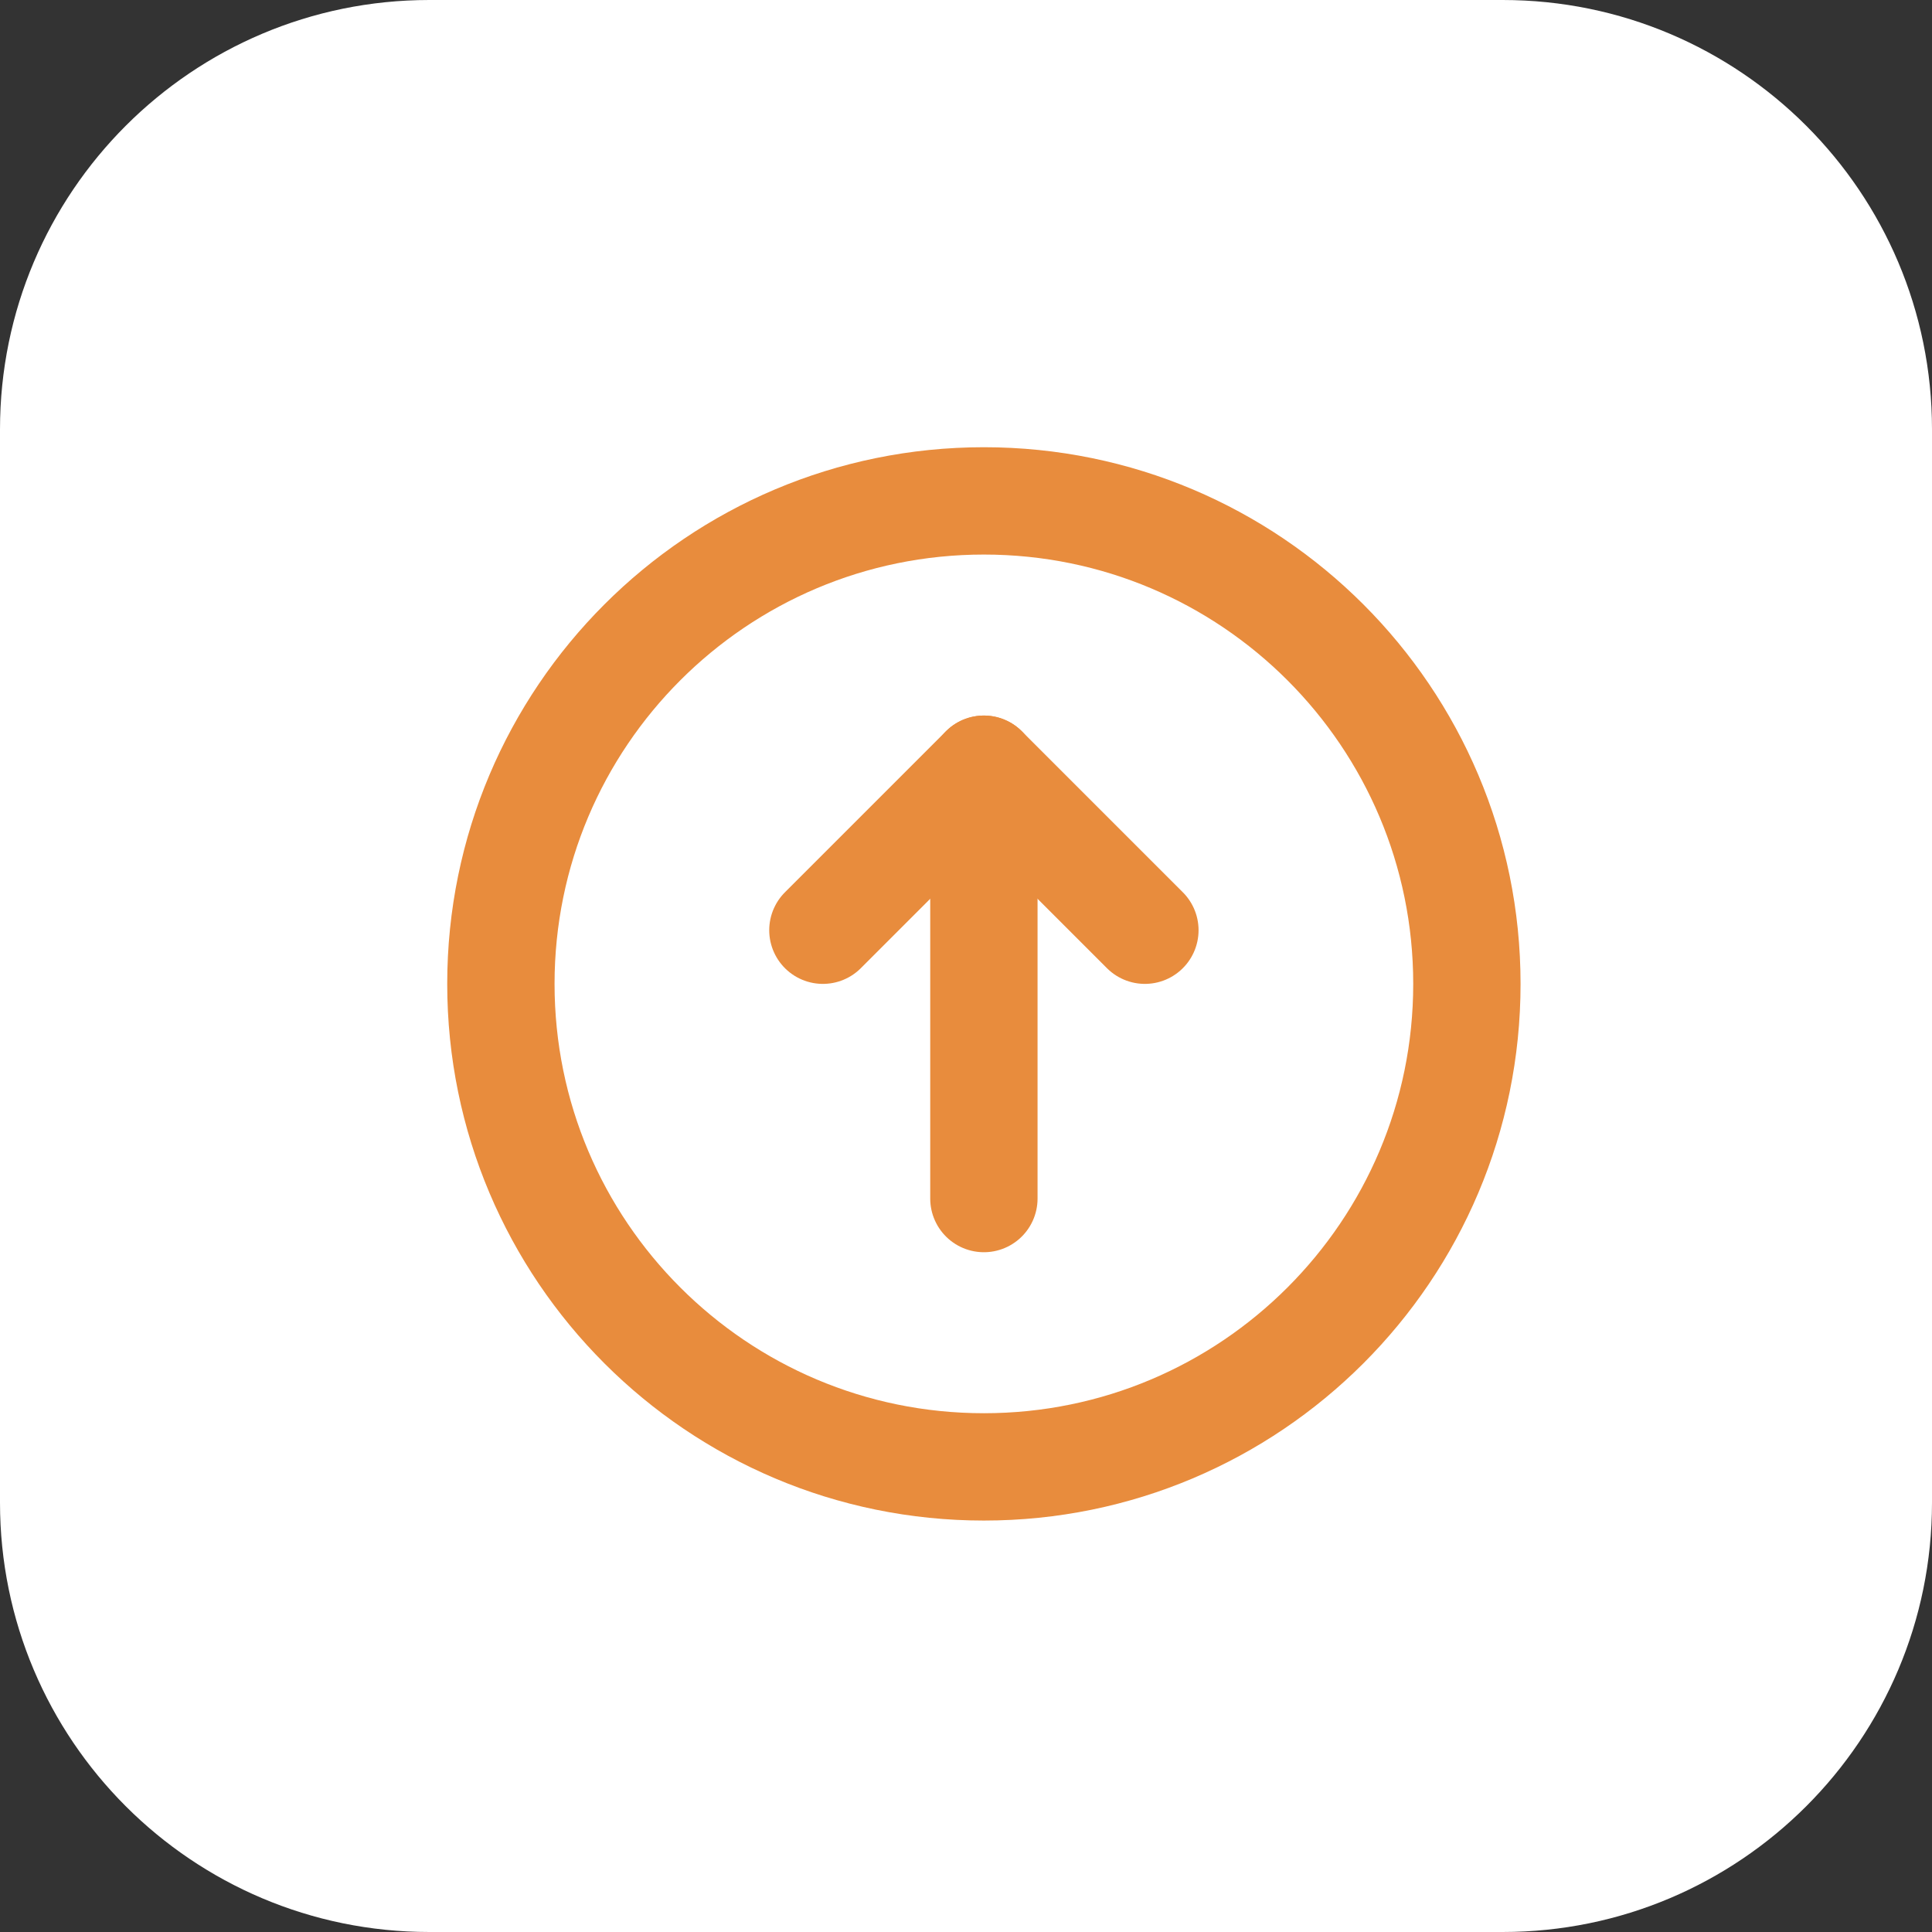
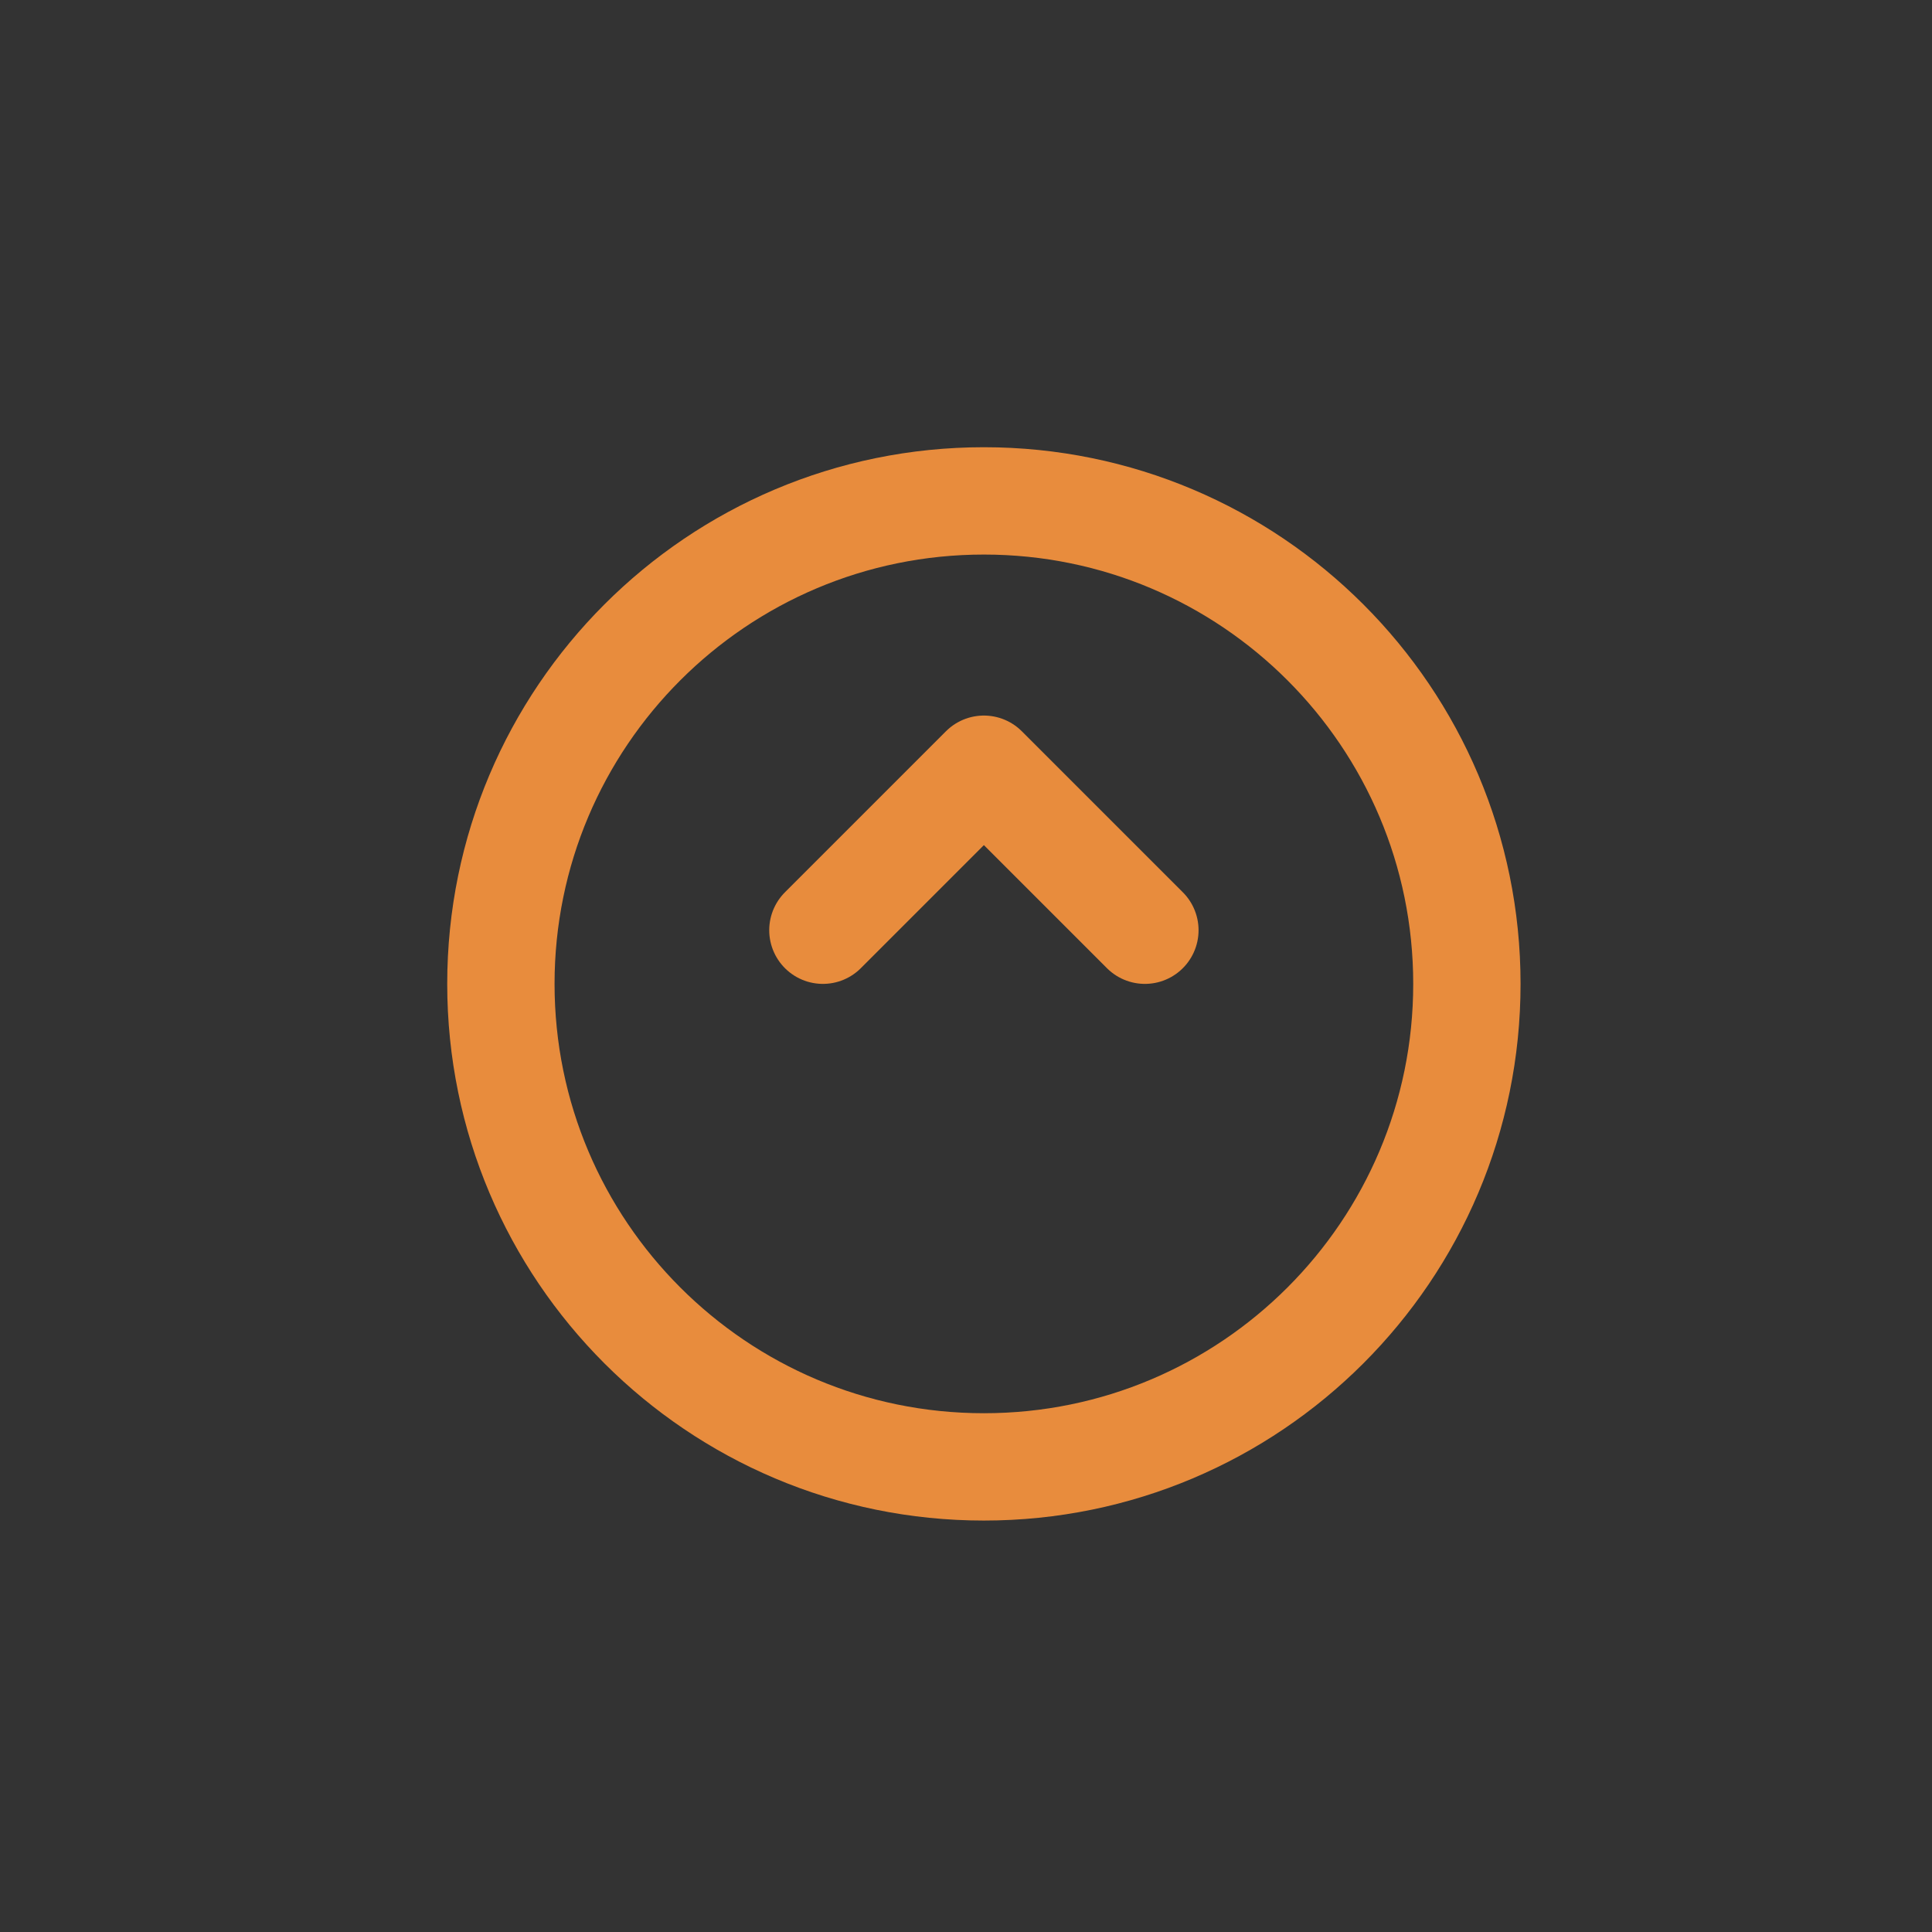
<svg xmlns="http://www.w3.org/2000/svg" width="54" height="54" viewBox="0 0 54 54" fill="none">
  <rect x="0" y="0" width="54" height="54" fill="#333333" stroke="none" />
-   <path d="M0 12C0 5.373 5.373 0 12 0H42C48.627 0 54 5.373 54 12V42C54 48.627 48.627 54 42 54H12C5.373 54 0 48.627 0 42V12Z" fill="white" />
  <path d="M41 27.5C41 34.956 34.956 41 27.5 41C20.044 41 14 34.956 14 27.5C14 20.044 20.044 14 27.5 14C34.956 14 41 20.044 41 27.5Z" stroke="#E88C3D" stroke-width="3" stroke-linecap="round" stroke-linejoin="round" />
-   <path d="M27.5 21.5V33.5" stroke="#E88C3D" stroke-width="3" stroke-linecap="round" stroke-linejoin="round" />
  <path d="M23 26L27.5 21.5L32 26" stroke="#E88C3D" stroke-width="3" stroke-linecap="round" stroke-linejoin="round" />
</svg>